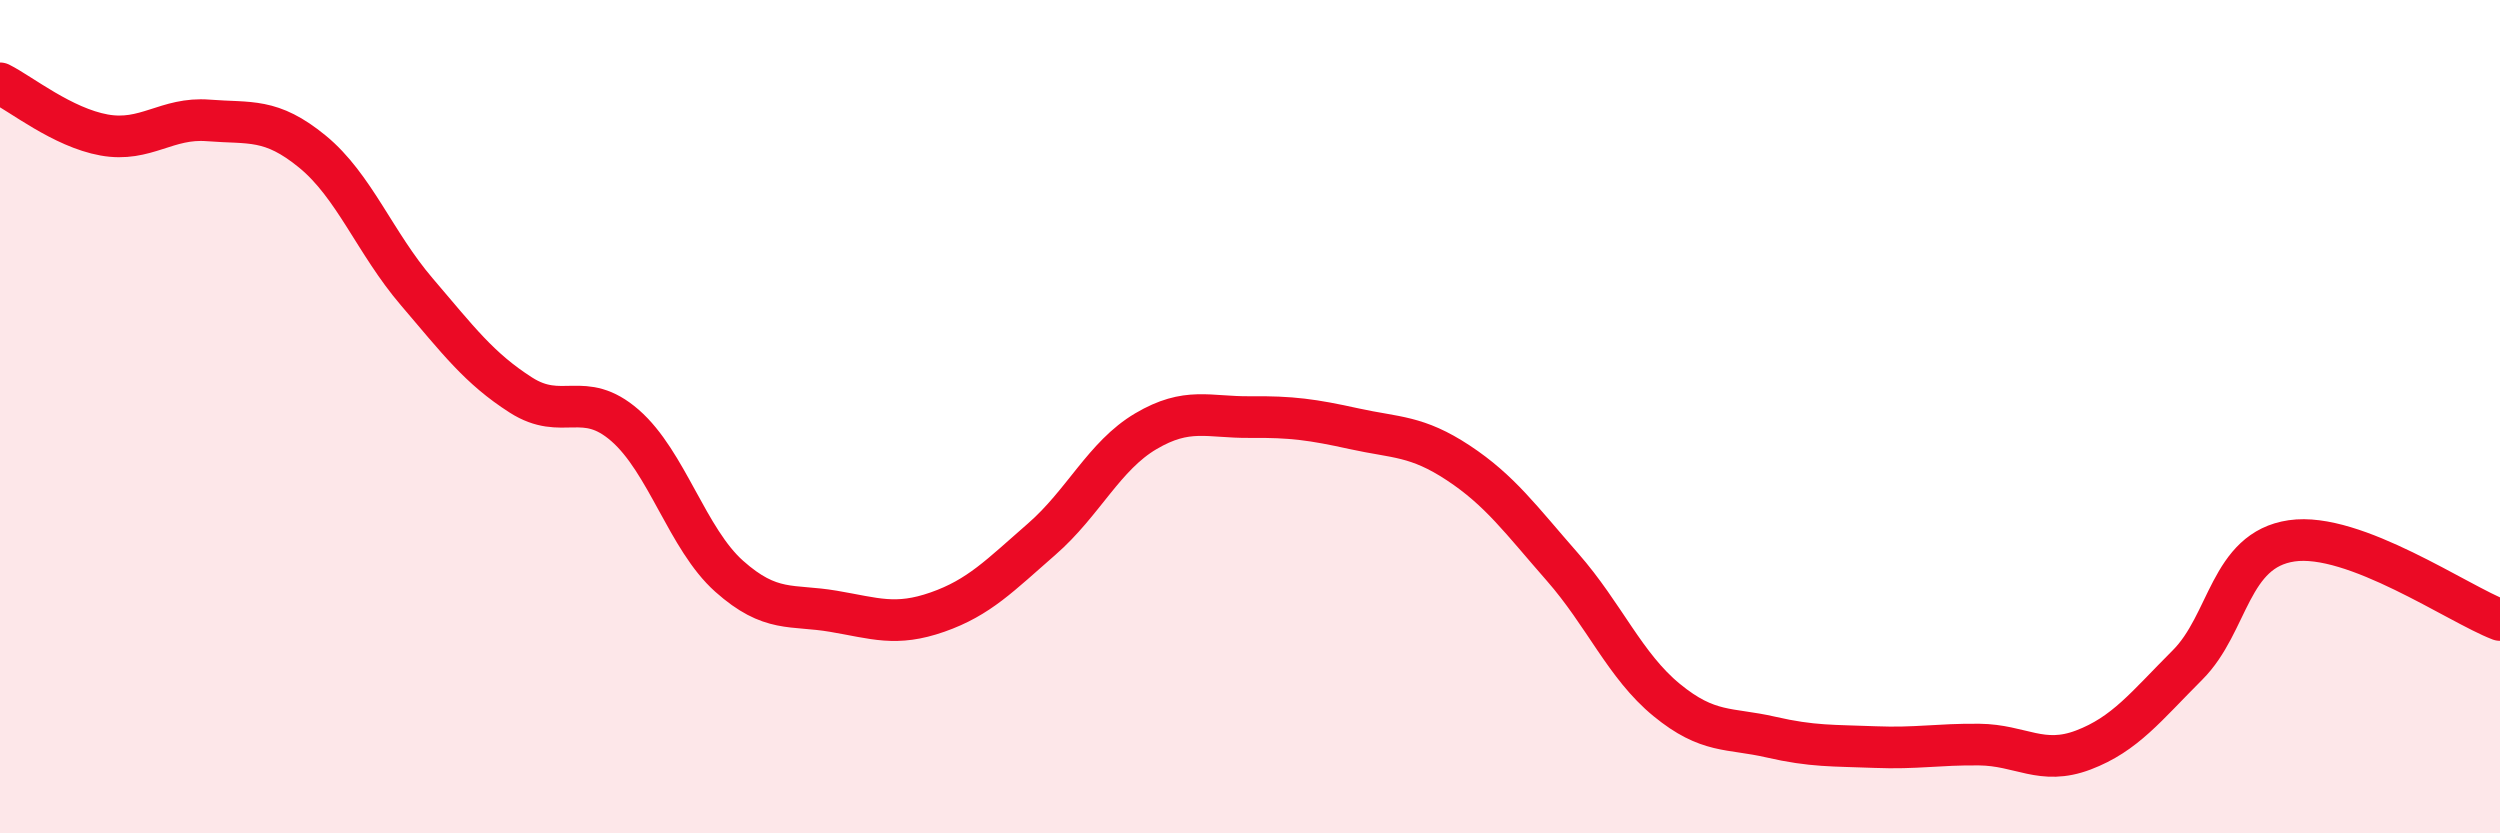
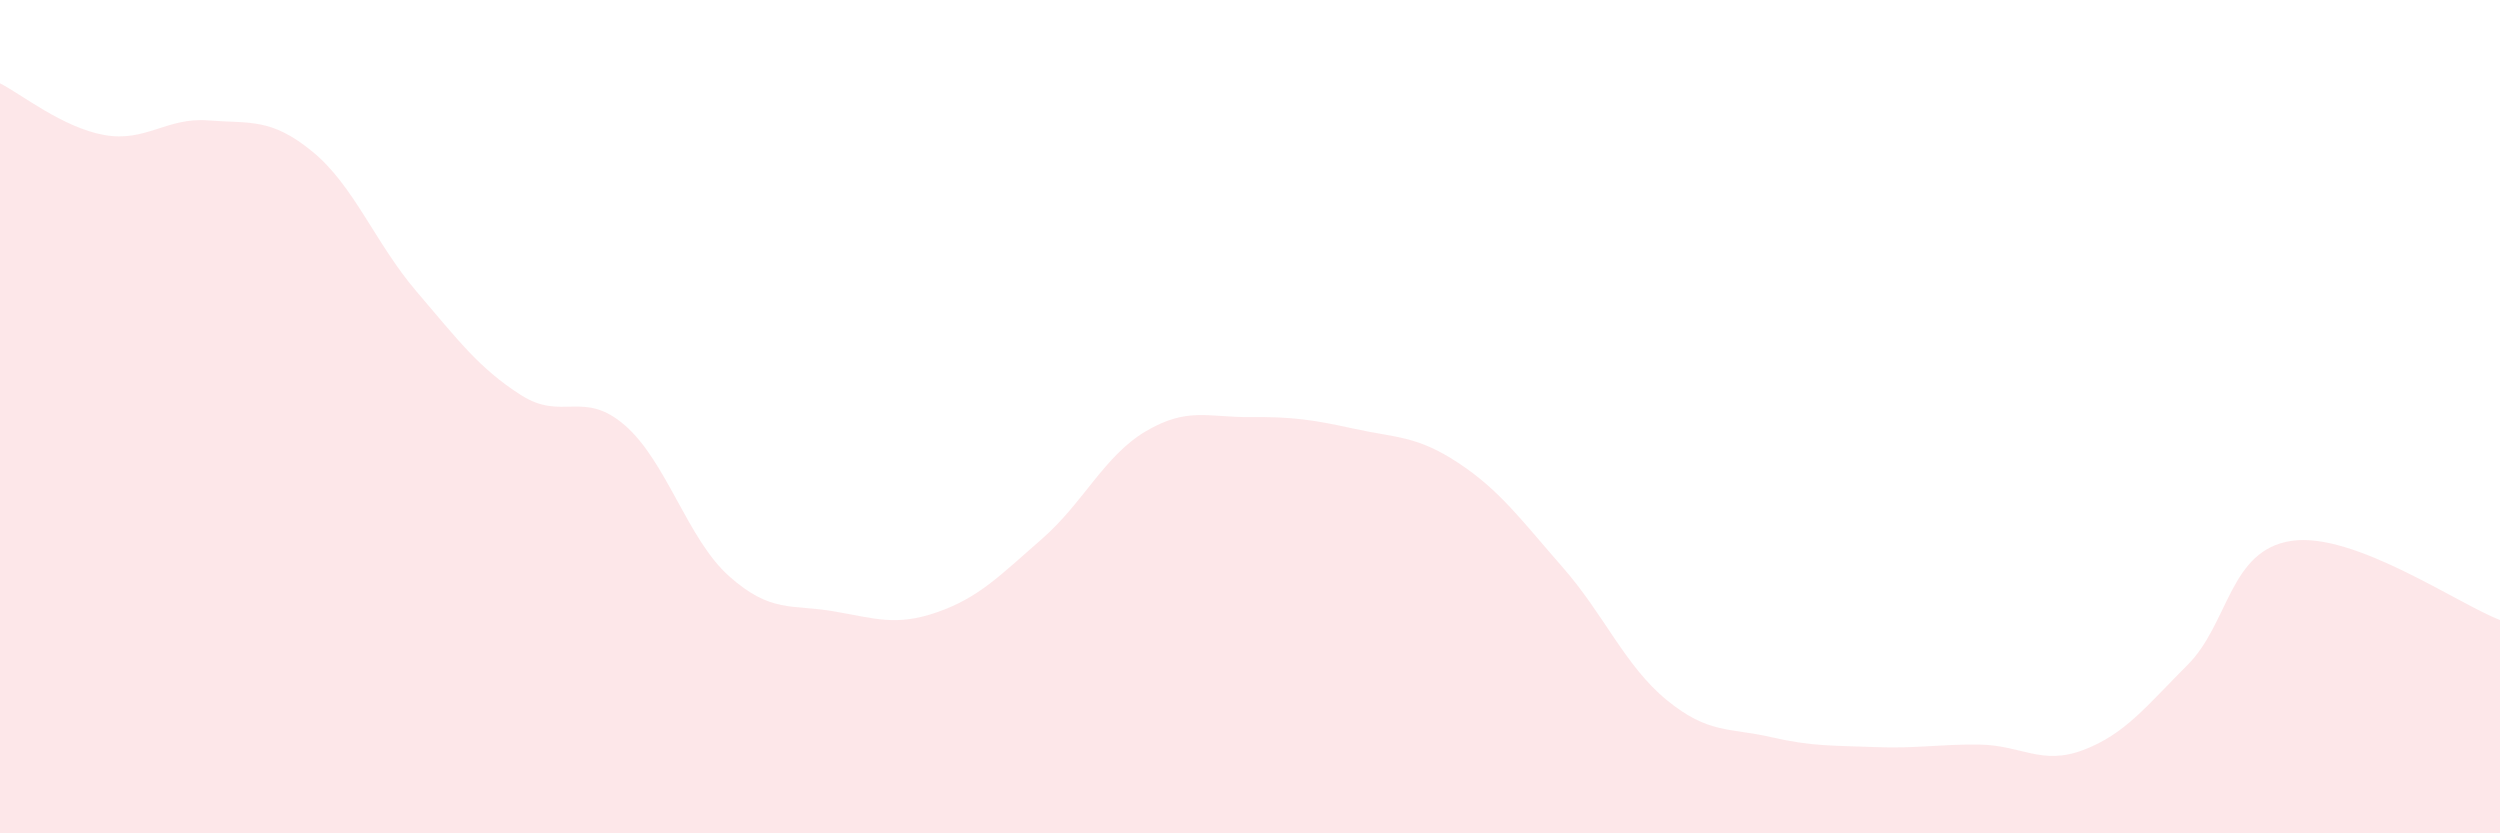
<svg xmlns="http://www.w3.org/2000/svg" width="60" height="20" viewBox="0 0 60 20">
  <path d="M 0,2 C 0.5,2.25 1.5,3.06 2.5,3.24 C 3.5,3.42 4,2.81 5,2.89 C 6,2.97 6.5,2.82 7.5,3.64 C 8.5,4.46 9,5.83 10,7 C 11,8.17 11.5,8.84 12.5,9.48 C 13.5,10.12 14,9.34 15,10.21 C 16,11.08 16.5,12.94 17.5,13.83 C 18.5,14.72 19,14.5 20,14.67 C 21,14.84 21.5,15.04 22.5,14.69 C 23.5,14.34 24,13.81 25,12.94 C 26,12.07 26.5,10.94 27.5,10.35 C 28.5,9.76 29,10.02 30,10.01 C 31,10 31.5,10.07 32.5,10.29 C 33.5,10.51 34,10.45 35,11.11 C 36,11.77 36.5,12.47 37.5,13.61 C 38.5,14.75 39,15.98 40,16.8 C 41,17.62 41.5,17.46 42.5,17.69 C 43.5,17.92 44,17.89 45,17.93 C 46,17.97 46.5,17.86 47.5,17.87 C 48.5,17.88 49,18.38 50,18 C 51,17.62 51.5,16.96 52.5,15.96 C 53.5,14.96 53.5,13.2 55,12.98 C 56.5,12.76 59,14.5 60,14.88L60 20L0 20Z" fill="#EB0A25" opacity="0.1" stroke-linecap="round" stroke-linejoin="round" />
-   <path d="M 0,2 C 0.5,2.25 1.5,3.06 2.5,3.24 C 3.5,3.42 4,2.81 5,2.89 C 6,2.97 6.5,2.82 7.5,3.64 C 8.5,4.46 9,5.83 10,7 C 11,8.17 11.5,8.84 12.5,9.48 C 13.5,10.12 14,9.34 15,10.21 C 16,11.08 16.5,12.94 17.5,13.83 C 18.5,14.72 19,14.5 20,14.67 C 21,14.84 21.5,15.04 22.5,14.69 C 23.5,14.34 24,13.81 25,12.94 C 26,12.07 26.5,10.94 27.5,10.35 C 28.5,9.76 29,10.02 30,10.01 C 31,10 31.5,10.07 32.5,10.29 C 33.5,10.51 34,10.45 35,11.11 C 36,11.77 36.5,12.47 37.5,13.61 C 38.5,14.75 39,15.98 40,16.8 C 41,17.62 41.5,17.46 42.5,17.69 C 43.5,17.92 44,17.89 45,17.93 C 46,17.97 46.5,17.86 47.5,17.87 C 48.5,17.88 49,18.38 50,18 C 51,17.62 51.5,16.96 52.5,15.96 C 53.5,14.96 53.5,13.2 55,12.98 C 56.5,12.76 59,14.5 60,14.88" stroke="#EB0A25" stroke-width="1" fill="none" stroke-linecap="round" stroke-linejoin="round" />
</svg>